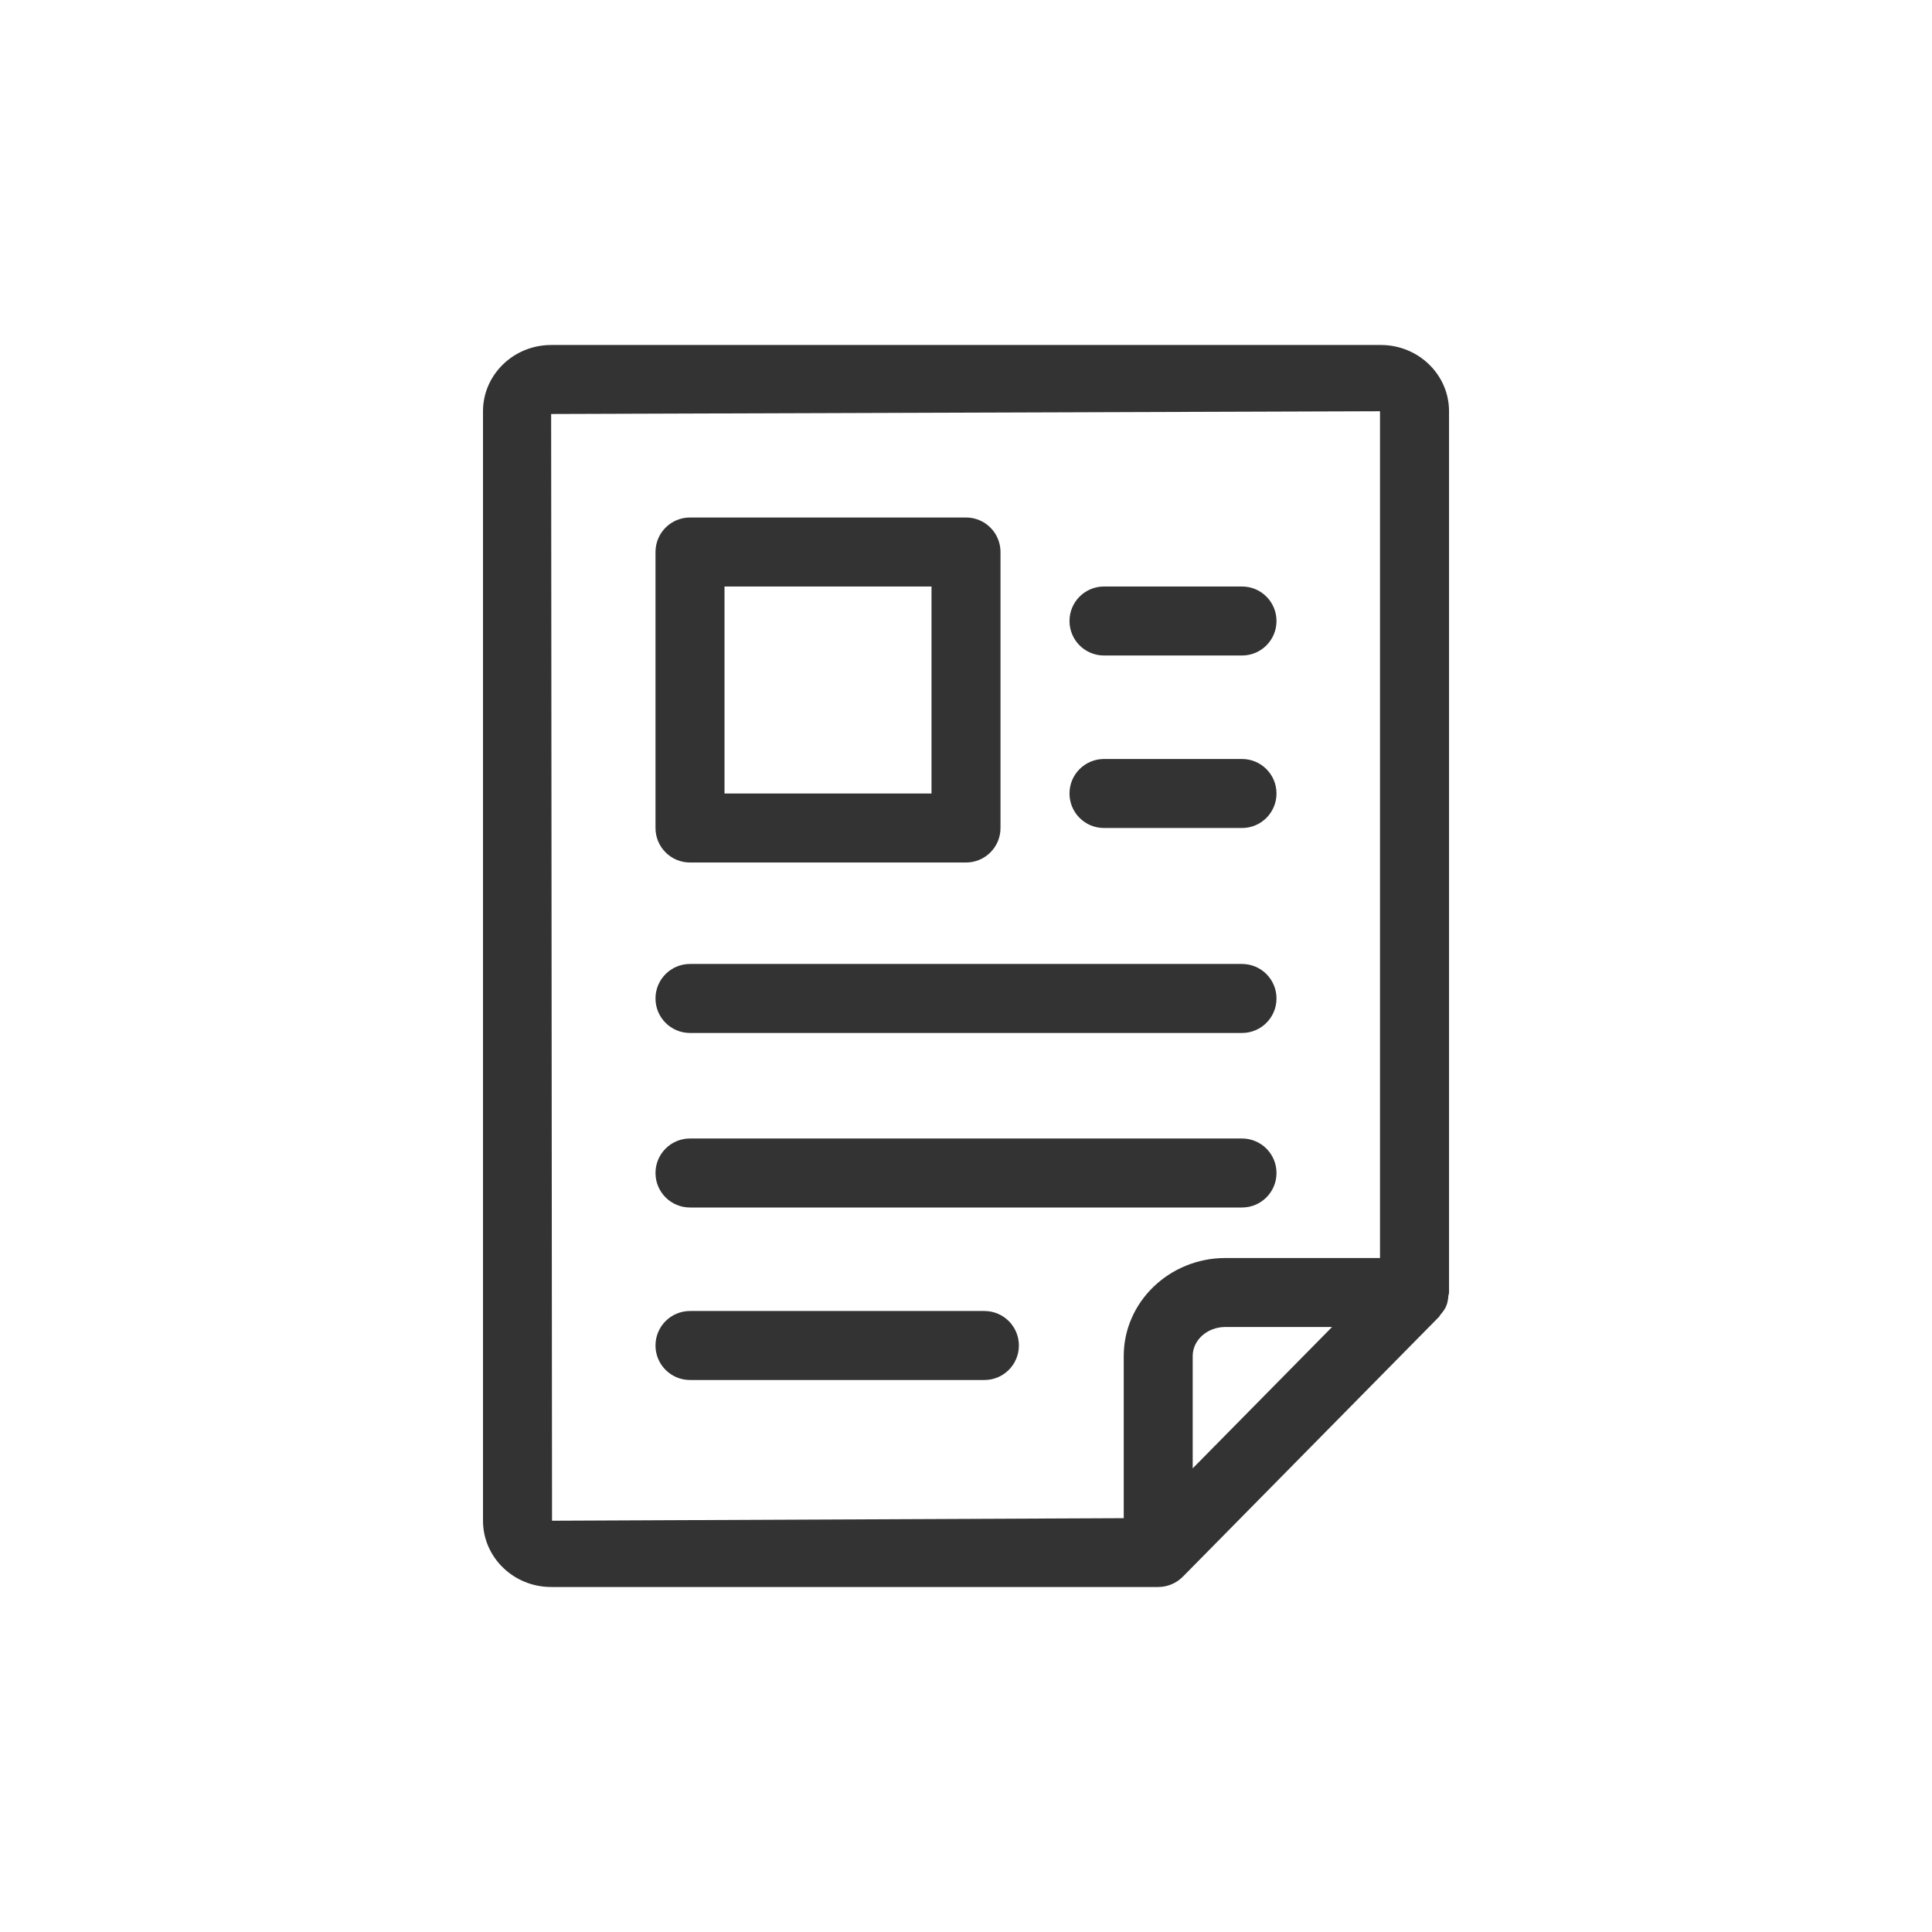
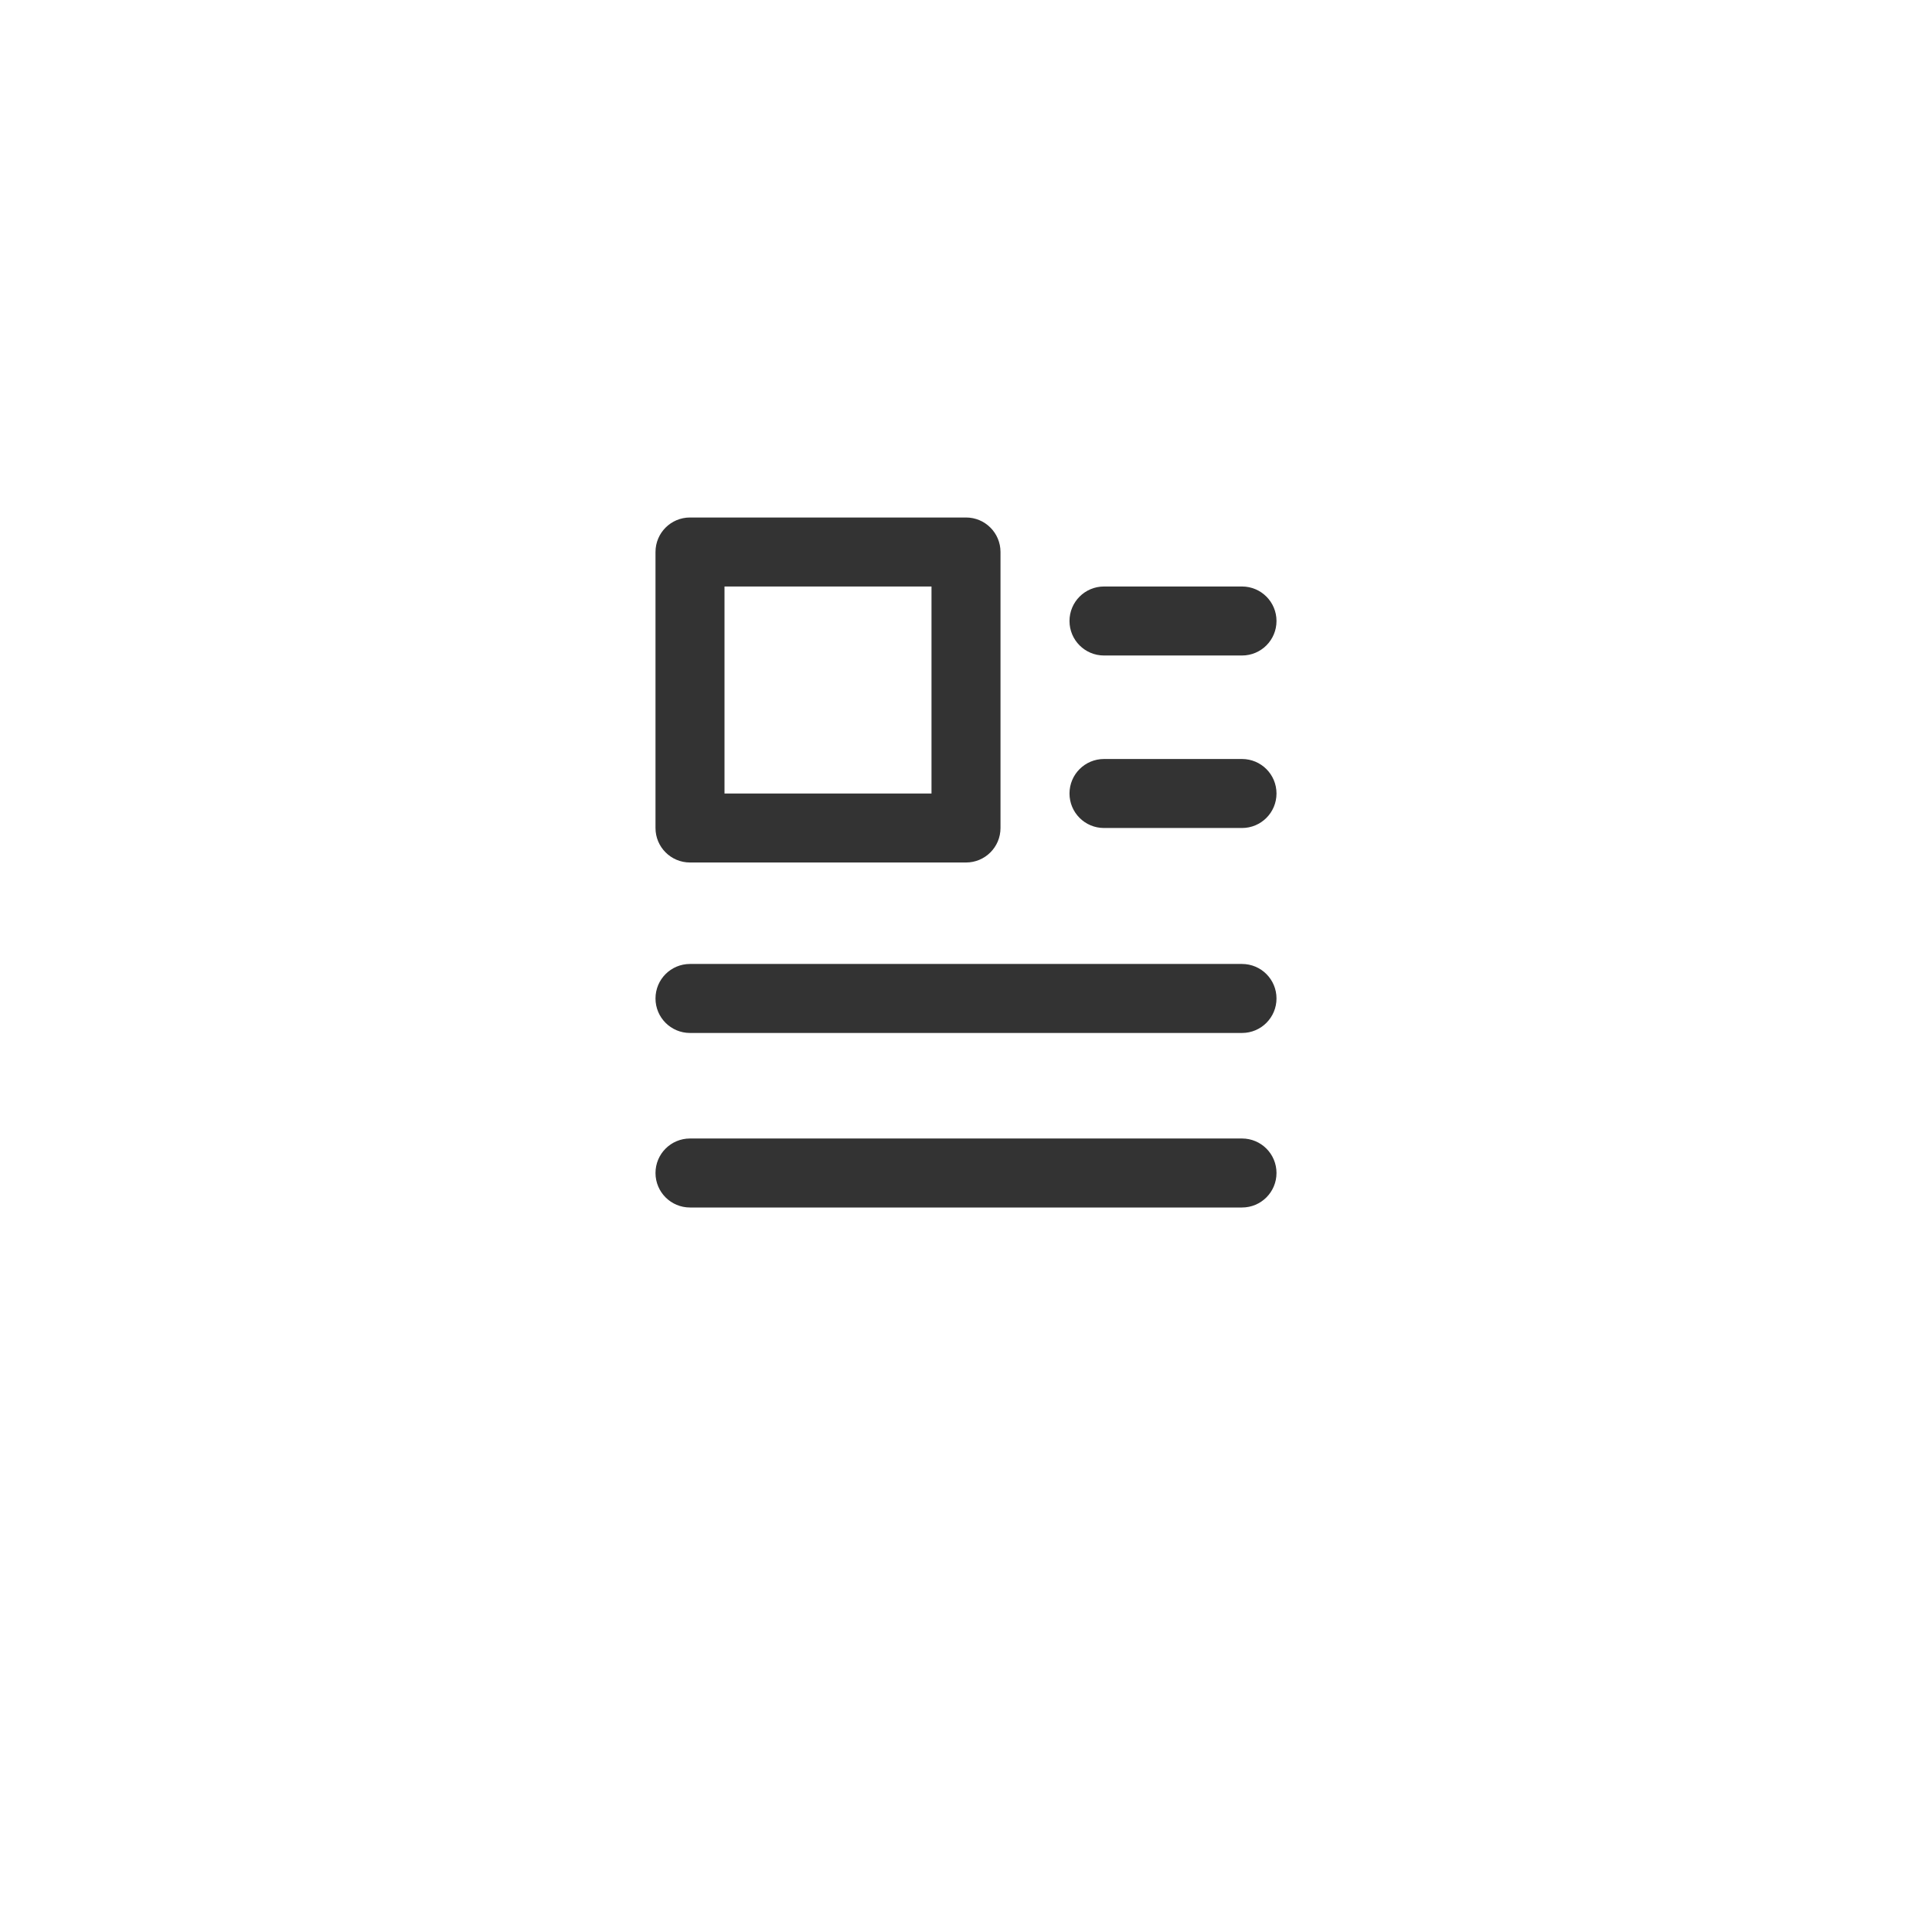
<svg xmlns="http://www.w3.org/2000/svg" id="_レイヤー_2" data-name="レイヤー 2" viewBox="0 0 56 56">
  <defs>
    <style>
      .cls-1 {
        fill: none;
      }

      .cls-2 {
        fill: #333;
      }
    </style>
  </defs>
  <g id="main_アウトライン">
    <g>
      <rect class="cls-1" width="56" height="56" />
      <g>
-         <path class="cls-2" d="M40.026,10H15.974c-1.088,0-1.974.861-1.974,1.92v32.159c0,1.06.886,1.921,1.974,1.921h17.598c.13,0,.261-.026.384-.077.123-.051.234-.126.326-.219,0,0,.002,0,.002-.001l7.423-7.53.002-.002.004-.004c.017-.018.023-.041.039-.059.069-.08.133-.165.173-.265.037-.091.048-.187.057-.283.003-.033.019-.061.019-.095V11.92c0-1.059-.886-1.92-1.974-1.92ZM15.974,12l24.026-.08v24.544h-4.49c-1.62.005-2.938,1.278-2.938,2.84v4.701l-16.571.074-.026-32.079ZM38.61,38.464l-4.039,4.097v-3.257c0-.462.424-.839.941-.84h3.098Z" />
        <path class="cls-2" d="M32,19h4c.553,0,1-.447,1-1s-.447-1-1-1h-4c-.553,0-1,.447-1,1s.447,1,1,1Z" />
        <path class="cls-2" d="M32,24h4c.553,0,1-.447,1-1s-.447-1-1-1h-4c-.553,0-1,.447-1,1s.447,1,1,1Z" />
        <path class="cls-2" d="M20,29.941h16c.553,0,1-.447,1-1s-.447-1-1-1h-16c-.553,0-1,.447-1,1s.447,1,1,1Z" />
        <path class="cls-2" d="M20,35h16c.553,0,1-.447,1-1s-.447-1-1-1h-16c-.553,0-1,.447-1,1s.447,1,1,1Z" />
-         <path class="cls-2" d="M28.533,38h-8.533c-.553,0-1,.447-1,1s.447,1,1,1h8.533c.553,0,1-.447,1-1s-.447-1-1-1Z" />
        <path class="cls-2" d="M20,25h8c.553,0,1-.447,1-1v-8c0-.553-.447-1-1-1h-8c-.553,0-1,.447-1,1v8c0,.553.447,1,1,1ZM21,17h6v6h-6v-6Z" />
      </g>
    </g>
  </g>
</svg>